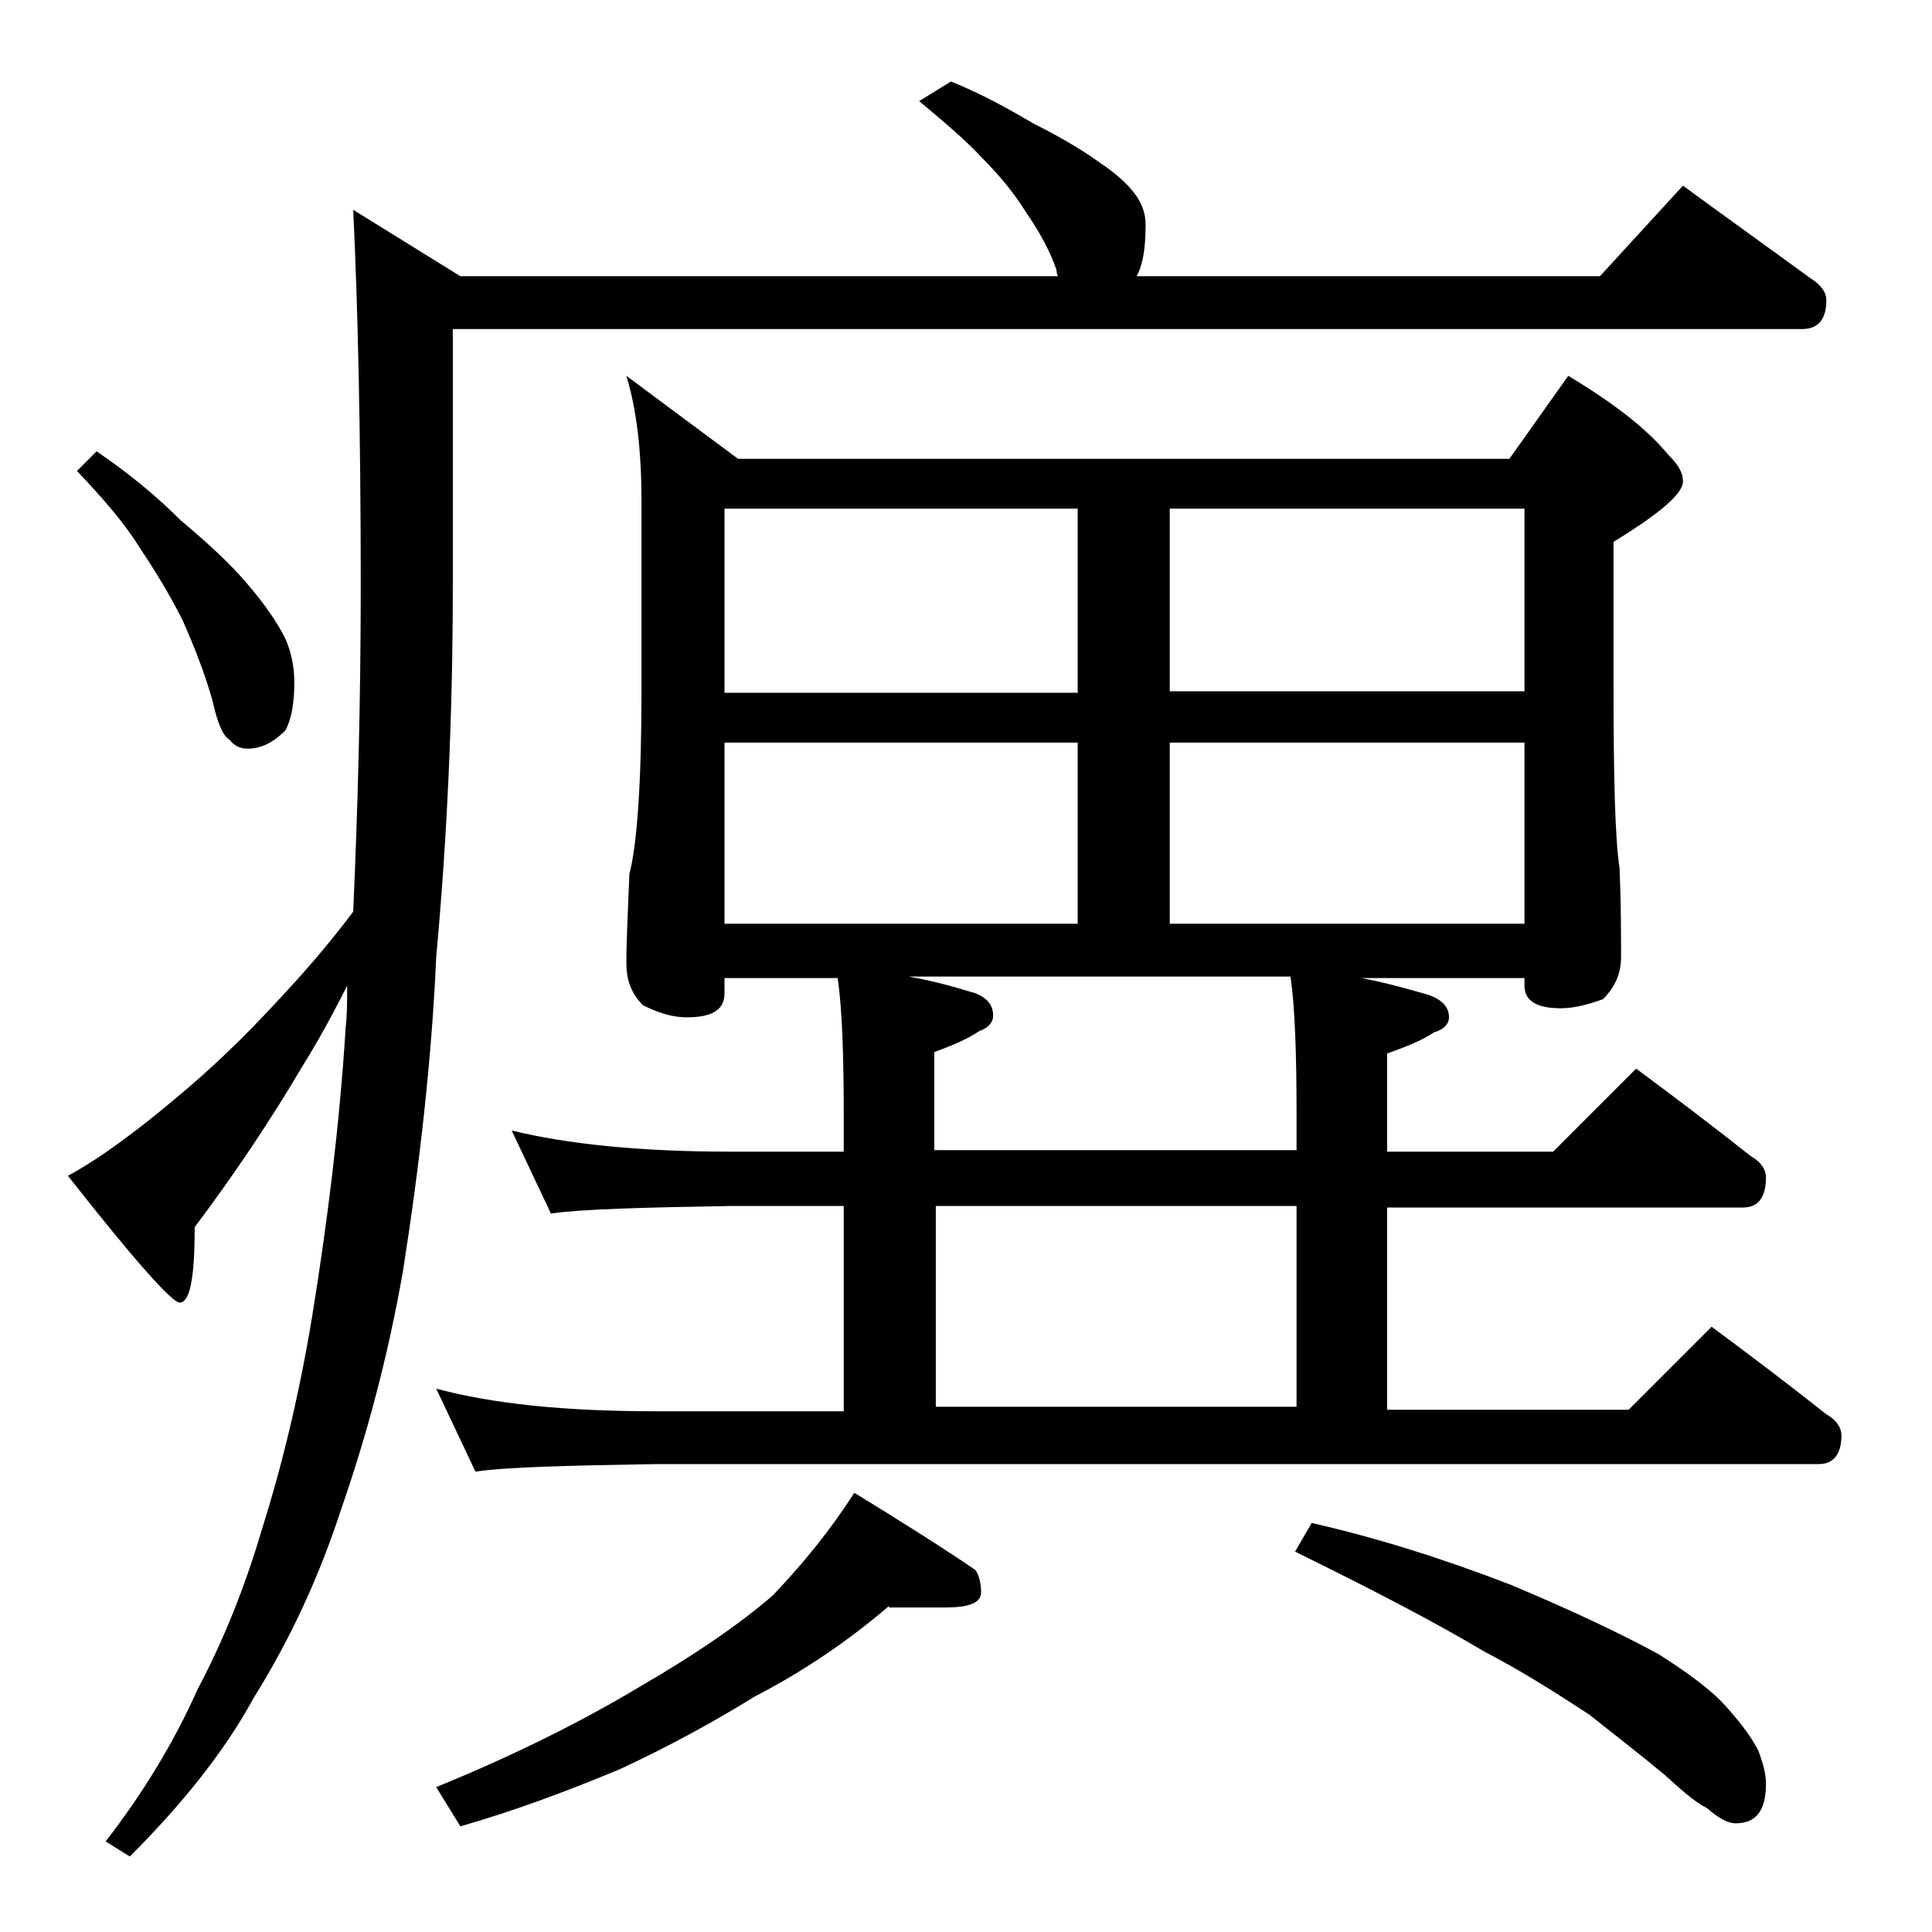
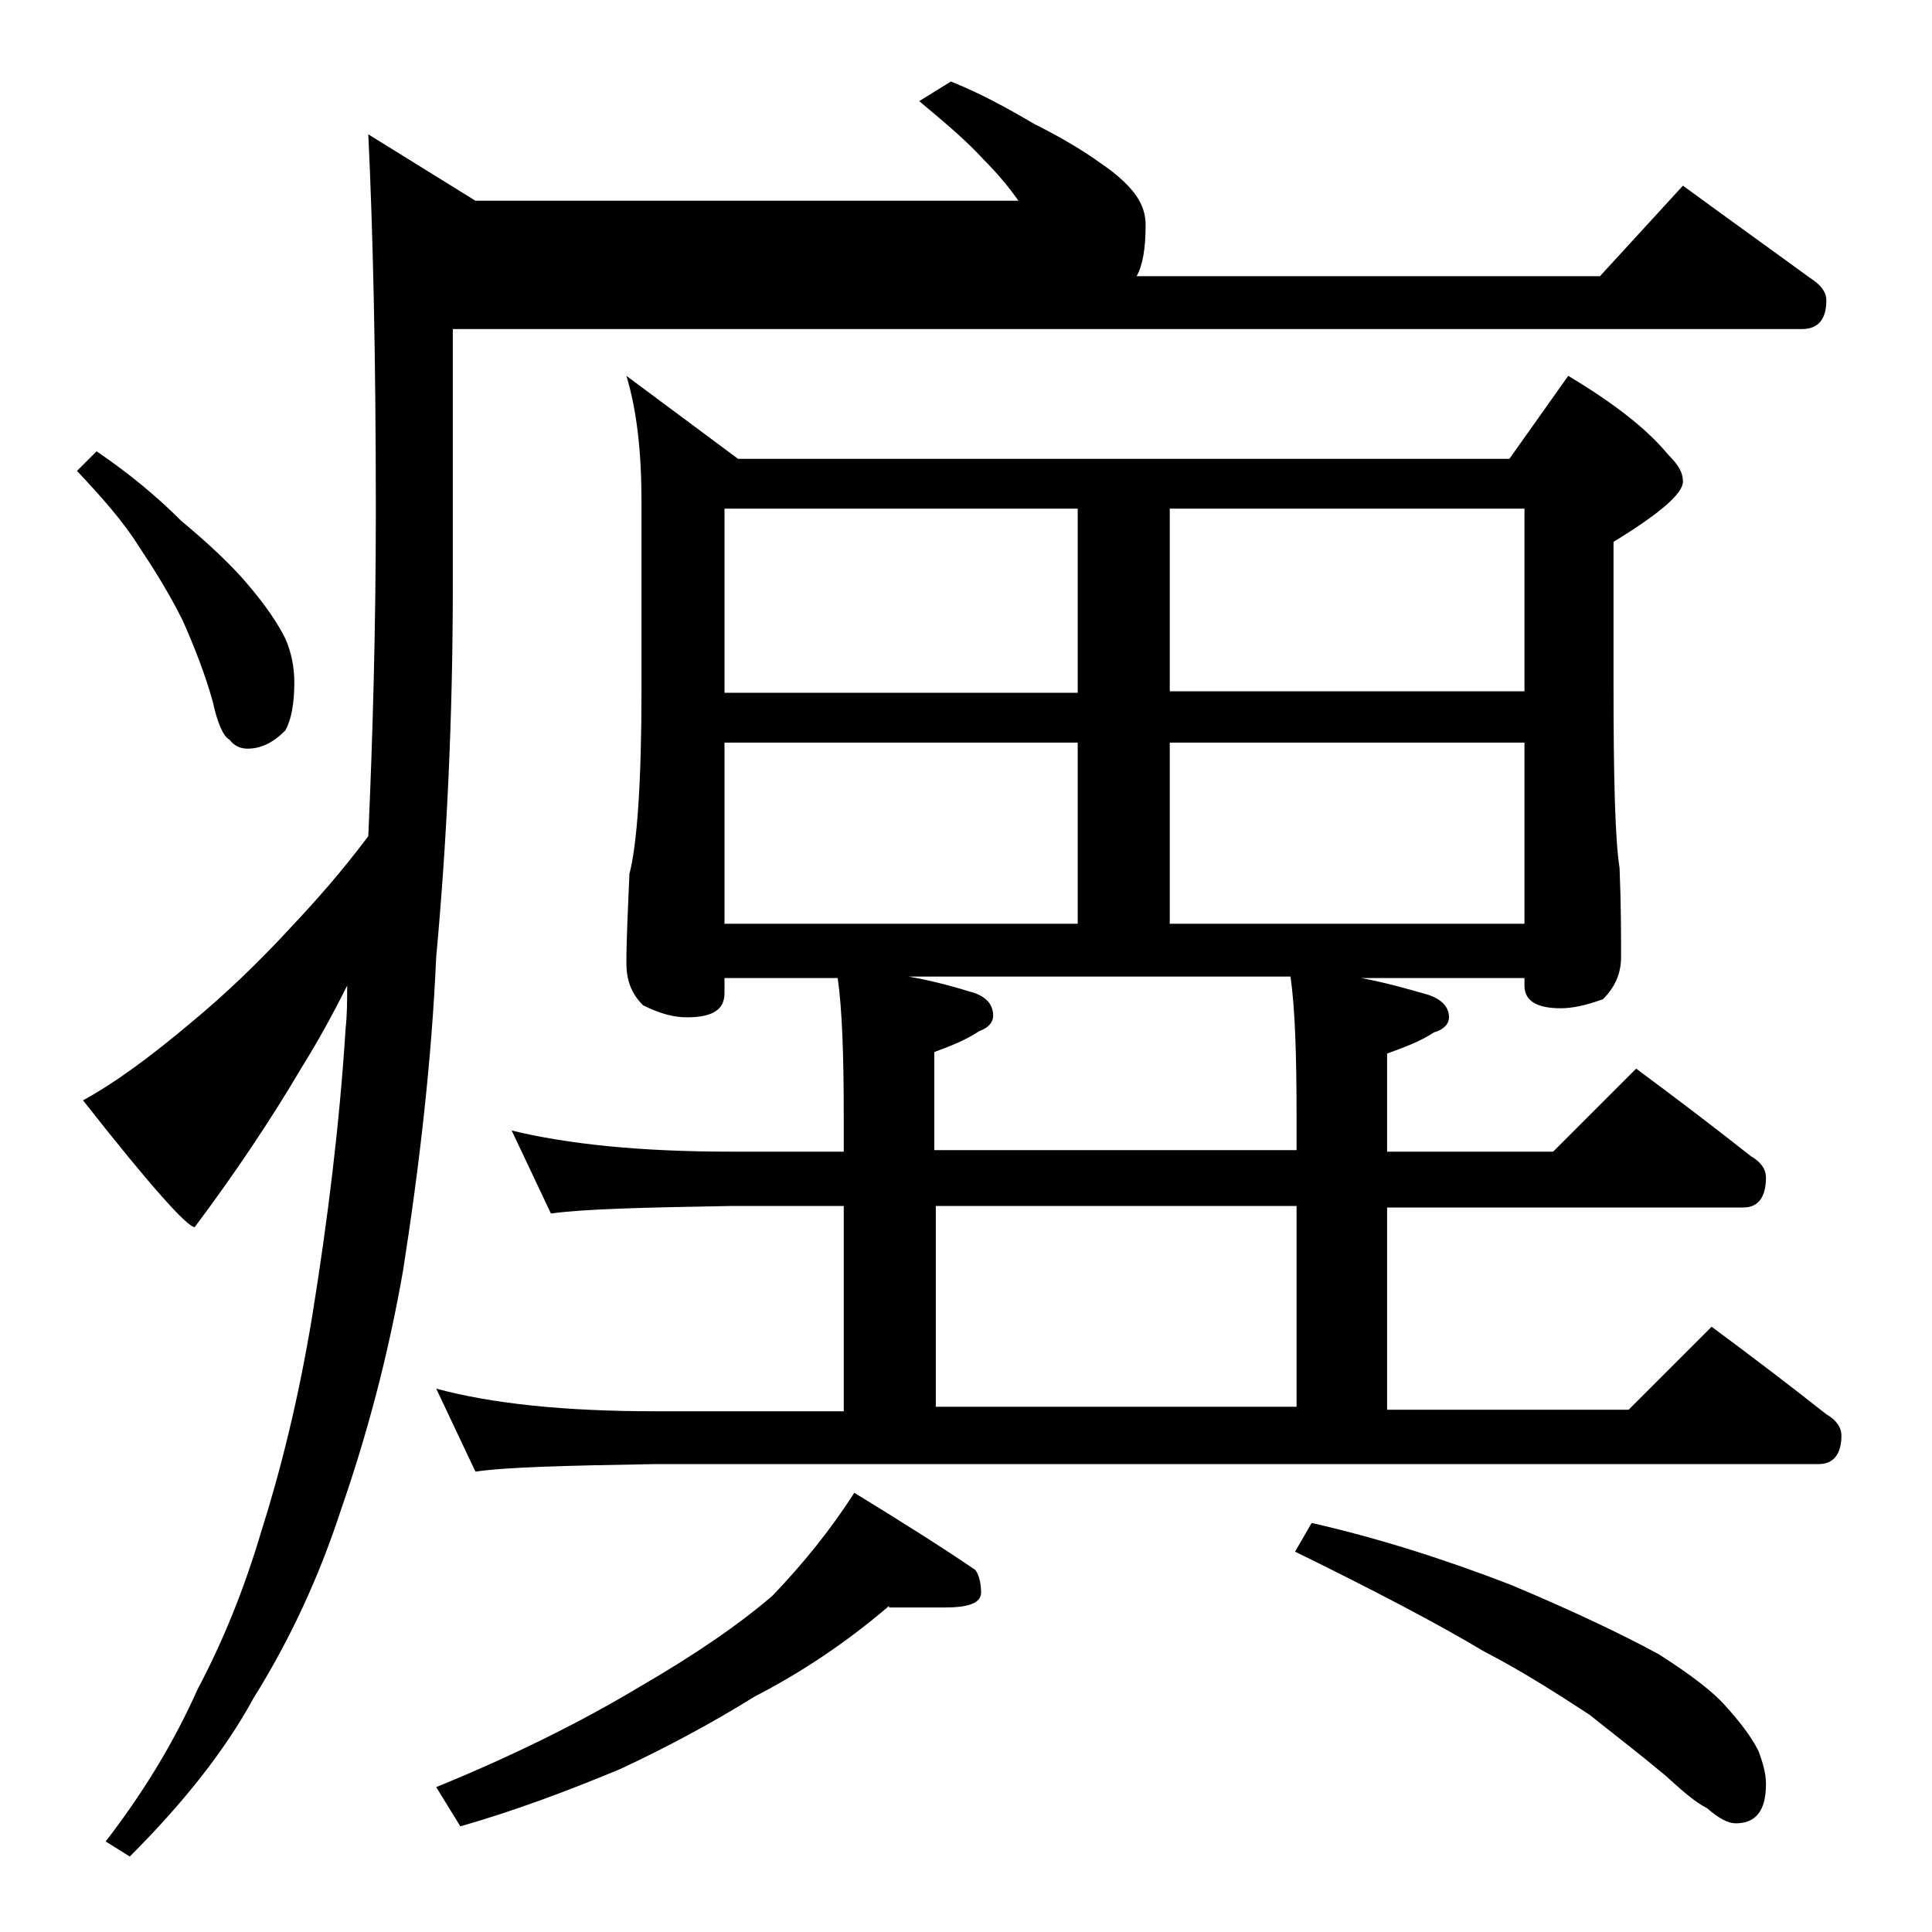
<svg xmlns="http://www.w3.org/2000/svg" version="1.1" id="Layer_1" x="0px" y="0px" viewBox="0 0 128 128" enable-background="new 0 0 128 128" xml:space="preserve">
-   <path d="M63,5.4c2,0.8,3.8,1.8,5.5,2.8c1.8,0.9,3.3,1.8,4.4,2.6c1.2,0.8,2,1.6,2.4,2.2c0.4,0.6,0.6,1.2,0.6,1.9  c0,1.6-0.2,2.7-0.6,3.4H106l5.5-6c3,2.2,5.8,4.2,8.4,6.1c0.8,0.5,1.1,1,1.1,1.5c0,1.2-0.5,1.9-1.6,1.9H30v17c0,8.8-0.4,17-1.1,24.6  c-0.3,6.8-1.1,13.8-2.2,20.8c-1,5.7-2.4,10.9-4.1,15.8c-1.4,4.3-3.3,8.5-5.8,12.5c-1.9,3.5-4.7,7-8.2,10.5l-1.6-1  c2.4-3.1,4.5-6.5,6.1-10.1c1.7-3.2,3.1-6.7,4.2-10.4c1.3-4.1,2.5-8.9,3.4-14.4c1-6.2,1.8-12.6,2.2-19c0.1-0.9,0.1-1.8,0.1-2.8  c-1,2-2,3.8-3,5.4c-2,3.4-4.4,7-7.1,10.6c0,3.3-0.3,5-1,5c-0.5,0-3-2.8-7.4-8.4c2.2-1.2,4.6-3,7.1-5.1c2.3-1.9,4.6-4.1,6.8-6.5  c1.5-1.6,3.2-3.5,5-5.9c0.3-6.7,0.5-13.9,0.5-21.6c0-10.4-0.2-18.7-0.5-24.9l7.1,4.4h39.6C70,18.1,70,18,70,17.9  c-0.4-1.2-1.1-2.5-2-3.8c-0.8-1.3-1.8-2.5-2.9-3.6c-1-1.1-2.4-2.3-4.2-3.8L63,5.4z M6.4,29.9c2.2,1.5,4,3,5.6,4.6  c1.8,1.5,3.3,2.9,4.4,4.2c1.2,1.4,2,2.6,2.5,3.6c0.4,0.9,0.6,1.9,0.6,2.9c0,1.4-0.2,2.5-0.6,3.2c-0.8,0.8-1.6,1.2-2.5,1.2  c-0.5,0-0.9-0.2-1.2-0.6c-0.4-0.2-0.8-1.1-1.1-2.5c-0.5-1.8-1.2-3.6-2-5.4c-0.9-1.8-1.9-3.4-2.9-4.9c-1-1.6-2.4-3.2-4.1-5L6.4,29.9z   M41.5,24.9l7.4,5.5H100l3.9-5.5c3,1.8,5.2,3.5,6.6,5.2c0.7,0.7,1,1.2,1,1.8c0,0.8-1.5,2.1-4.6,4v9.4c0,6.2,0.1,10.3,0.4,12.2  c0.1,2.4,0.1,4.4,0.1,5.9c0,1.1-0.4,2-1.2,2.8c-1.1,0.4-2,0.6-2.8,0.6c-1.6,0-2.4-0.5-2.4-1.5v-0.5H90.2c1.6,0.3,3,0.7,4.4,1.1  c0.9,0.3,1.4,0.8,1.4,1.5c0,0.4-0.3,0.8-1,1c-0.9,0.6-2,1-3.1,1.4v6.5h11l5.5-5.5c2.7,2,5.2,3.9,7.6,5.8c0.7,0.4,1,0.9,1,1.4  c0,1.3-0.5,2-1.5,2H91.9v13.4h16l5.5-5.5c2.7,2,5.2,3.9,7.6,5.8c0.7,0.4,1,0.9,1,1.4c0,1.2-0.5,1.9-1.5,1.9H43.4  c-5.9,0.1-9.9,0.2-11.9,0.5l-2.6-5.5c3.7,1,8.5,1.5,14.5,1.5h12.5V79.9h-7.5c-5.8,0.1-9.8,0.2-11.9,0.5l-2.6-5.5  c3.7,0.9,8.5,1.4,14.5,1.4h7.5v-2.4c0-3.9-0.1-7-0.4-9.1H48v1c0,1.1-0.8,1.6-2.5,1.6c-0.8,0-1.7-0.2-2.9-0.8  c-0.8-0.8-1.1-1.7-1.1-2.8c0-1.5,0.1-3.5,0.2-5.9c0.5-1.9,0.8-6,0.8-12.1V33.2C42.5,30,42.2,27.2,41.5,24.9z M58.9,106.4  c-2.8,2.4-5.8,4.4-8.9,6c-2.9,1.8-5.9,3.4-8.9,4.8c-3.6,1.5-7.1,2.8-10.6,3.8l-1.6-2.6c5.4-2.2,9.9-4.5,13.4-6.6  c3.8-2.2,6.7-4.2,8.9-6.1c2-2.1,3.8-4.3,5.4-6.8c3.1,1.9,5.8,3.6,8,5.1c0.2,0.2,0.4,0.8,0.4,1.5c0,0.7-0.8,1-2.4,1H58.9z M48,45.9  h23.4V33.7H48V45.9z M48,61.2h23.4v-12H48V61.2z M85.9,76.2v-2.4c0-3.9-0.1-7-0.4-9.1H60.2c1.7,0.3,3.1,0.7,4.4,1.1  c0.8,0.3,1.2,0.8,1.2,1.5c0,0.4-0.3,0.8-0.9,1c-0.9,0.6-1.9,1-3,1.4v6.5H85.9z M62,93.2h23.9V79.9H62V93.2z M77.5,33.7v12.1H101  V33.7H77.5z M77.5,61.2H101v-12H77.5V61.2z M86.9,100.9c4.4,1,8.8,2.4,13.2,4.1c4.3,1.8,7.6,3.4,9.8,4.6c2.2,1.4,3.6,2.5,4.4,3.4  c0.9,1,1.7,2,2.2,3c0.3,0.8,0.5,1.5,0.5,2.2c0,1.8-0.7,2.6-2,2.6c-0.5,0-1.1-0.3-1.9-1c-0.8-0.4-1.7-1.2-2.8-2.2  c-1.8-1.5-3.5-2.8-5-4c-2-1.3-4.3-2.8-7-4.2c-3-1.8-7.2-4-12.5-6.6L86.9,100.9z" />
+   <path d="M63,5.4c2,0.8,3.8,1.8,5.5,2.8c1.8,0.9,3.3,1.8,4.4,2.6c1.2,0.8,2,1.6,2.4,2.2c0.4,0.6,0.6,1.2,0.6,1.9  c0,1.6-0.2,2.7-0.6,3.4H106l5.5-6c3,2.2,5.8,4.2,8.4,6.1c0.8,0.5,1.1,1,1.1,1.5c0,1.2-0.5,1.9-1.6,1.9H30v17c0,8.8-0.4,17-1.1,24.6  c-0.3,6.8-1.1,13.8-2.2,20.8c-1,5.7-2.4,10.9-4.1,15.8c-1.4,4.3-3.3,8.5-5.8,12.5c-1.9,3.5-4.7,7-8.2,10.5l-1.6-1  c2.4-3.1,4.5-6.5,6.1-10.1c1.7-3.2,3.1-6.7,4.2-10.4c1.3-4.1,2.5-8.9,3.4-14.4c1-6.2,1.8-12.6,2.2-19c0.1-0.9,0.1-1.8,0.1-2.8  c-1,2-2,3.8-3,5.4c-2,3.4-4.4,7-7.1,10.6c-0.5,0-3-2.8-7.4-8.4c2.2-1.2,4.6-3,7.1-5.1c2.3-1.9,4.6-4.1,6.8-6.5  c1.5-1.6,3.2-3.5,5-5.9c0.3-6.7,0.5-13.9,0.5-21.6c0-10.4-0.2-18.7-0.5-24.9l7.1,4.4h39.6C70,18.1,70,18,70,17.9  c-0.4-1.2-1.1-2.5-2-3.8c-0.8-1.3-1.8-2.5-2.9-3.6c-1-1.1-2.4-2.3-4.2-3.8L63,5.4z M6.4,29.9c2.2,1.5,4,3,5.6,4.6  c1.8,1.5,3.3,2.9,4.4,4.2c1.2,1.4,2,2.6,2.5,3.6c0.4,0.9,0.6,1.9,0.6,2.9c0,1.4-0.2,2.5-0.6,3.2c-0.8,0.8-1.6,1.2-2.5,1.2  c-0.5,0-0.9-0.2-1.2-0.6c-0.4-0.2-0.8-1.1-1.1-2.5c-0.5-1.8-1.2-3.6-2-5.4c-0.9-1.8-1.9-3.4-2.9-4.9c-1-1.6-2.4-3.2-4.1-5L6.4,29.9z   M41.5,24.9l7.4,5.5H100l3.9-5.5c3,1.8,5.2,3.5,6.6,5.2c0.7,0.7,1,1.2,1,1.8c0,0.8-1.5,2.1-4.6,4v9.4c0,6.2,0.1,10.3,0.4,12.2  c0.1,2.4,0.1,4.4,0.1,5.9c0,1.1-0.4,2-1.2,2.8c-1.1,0.4-2,0.6-2.8,0.6c-1.6,0-2.4-0.5-2.4-1.5v-0.5H90.2c1.6,0.3,3,0.7,4.4,1.1  c0.9,0.3,1.4,0.8,1.4,1.5c0,0.4-0.3,0.8-1,1c-0.9,0.6-2,1-3.1,1.4v6.5h11l5.5-5.5c2.7,2,5.2,3.9,7.6,5.8c0.7,0.4,1,0.9,1,1.4  c0,1.3-0.5,2-1.5,2H91.9v13.4h16l5.5-5.5c2.7,2,5.2,3.9,7.6,5.8c0.7,0.4,1,0.9,1,1.4c0,1.2-0.5,1.9-1.5,1.9H43.4  c-5.9,0.1-9.9,0.2-11.9,0.5l-2.6-5.5c3.7,1,8.5,1.5,14.5,1.5h12.5V79.9h-7.5c-5.8,0.1-9.8,0.2-11.9,0.5l-2.6-5.5  c3.7,0.9,8.5,1.4,14.5,1.4h7.5v-2.4c0-3.9-0.1-7-0.4-9.1H48v1c0,1.1-0.8,1.6-2.5,1.6c-0.8,0-1.7-0.2-2.9-0.8  c-0.8-0.8-1.1-1.7-1.1-2.8c0-1.5,0.1-3.5,0.2-5.9c0.5-1.9,0.8-6,0.8-12.1V33.2C42.5,30,42.2,27.2,41.5,24.9z M58.9,106.4  c-2.8,2.4-5.8,4.4-8.9,6c-2.9,1.8-5.9,3.4-8.9,4.8c-3.6,1.5-7.1,2.8-10.6,3.8l-1.6-2.6c5.4-2.2,9.9-4.5,13.4-6.6  c3.8-2.2,6.7-4.2,8.9-6.1c2-2.1,3.8-4.3,5.4-6.8c3.1,1.9,5.8,3.6,8,5.1c0.2,0.2,0.4,0.8,0.4,1.5c0,0.7-0.8,1-2.4,1H58.9z M48,45.9  h23.4V33.7H48V45.9z M48,61.2h23.4v-12H48V61.2z M85.9,76.2v-2.4c0-3.9-0.1-7-0.4-9.1H60.2c1.7,0.3,3.1,0.7,4.4,1.1  c0.8,0.3,1.2,0.8,1.2,1.5c0,0.4-0.3,0.8-0.9,1c-0.9,0.6-1.9,1-3,1.4v6.5H85.9z M62,93.2h23.9V79.9H62V93.2z M77.5,33.7v12.1H101  V33.7H77.5z M77.5,61.2H101v-12H77.5V61.2z M86.9,100.9c4.4,1,8.8,2.4,13.2,4.1c4.3,1.8,7.6,3.4,9.8,4.6c2.2,1.4,3.6,2.5,4.4,3.4  c0.9,1,1.7,2,2.2,3c0.3,0.8,0.5,1.5,0.5,2.2c0,1.8-0.7,2.6-2,2.6c-0.5,0-1.1-0.3-1.9-1c-0.8-0.4-1.7-1.2-2.8-2.2  c-1.8-1.5-3.5-2.8-5-4c-2-1.3-4.3-2.8-7-4.2c-3-1.8-7.2-4-12.5-6.6L86.9,100.9z" />
</svg>